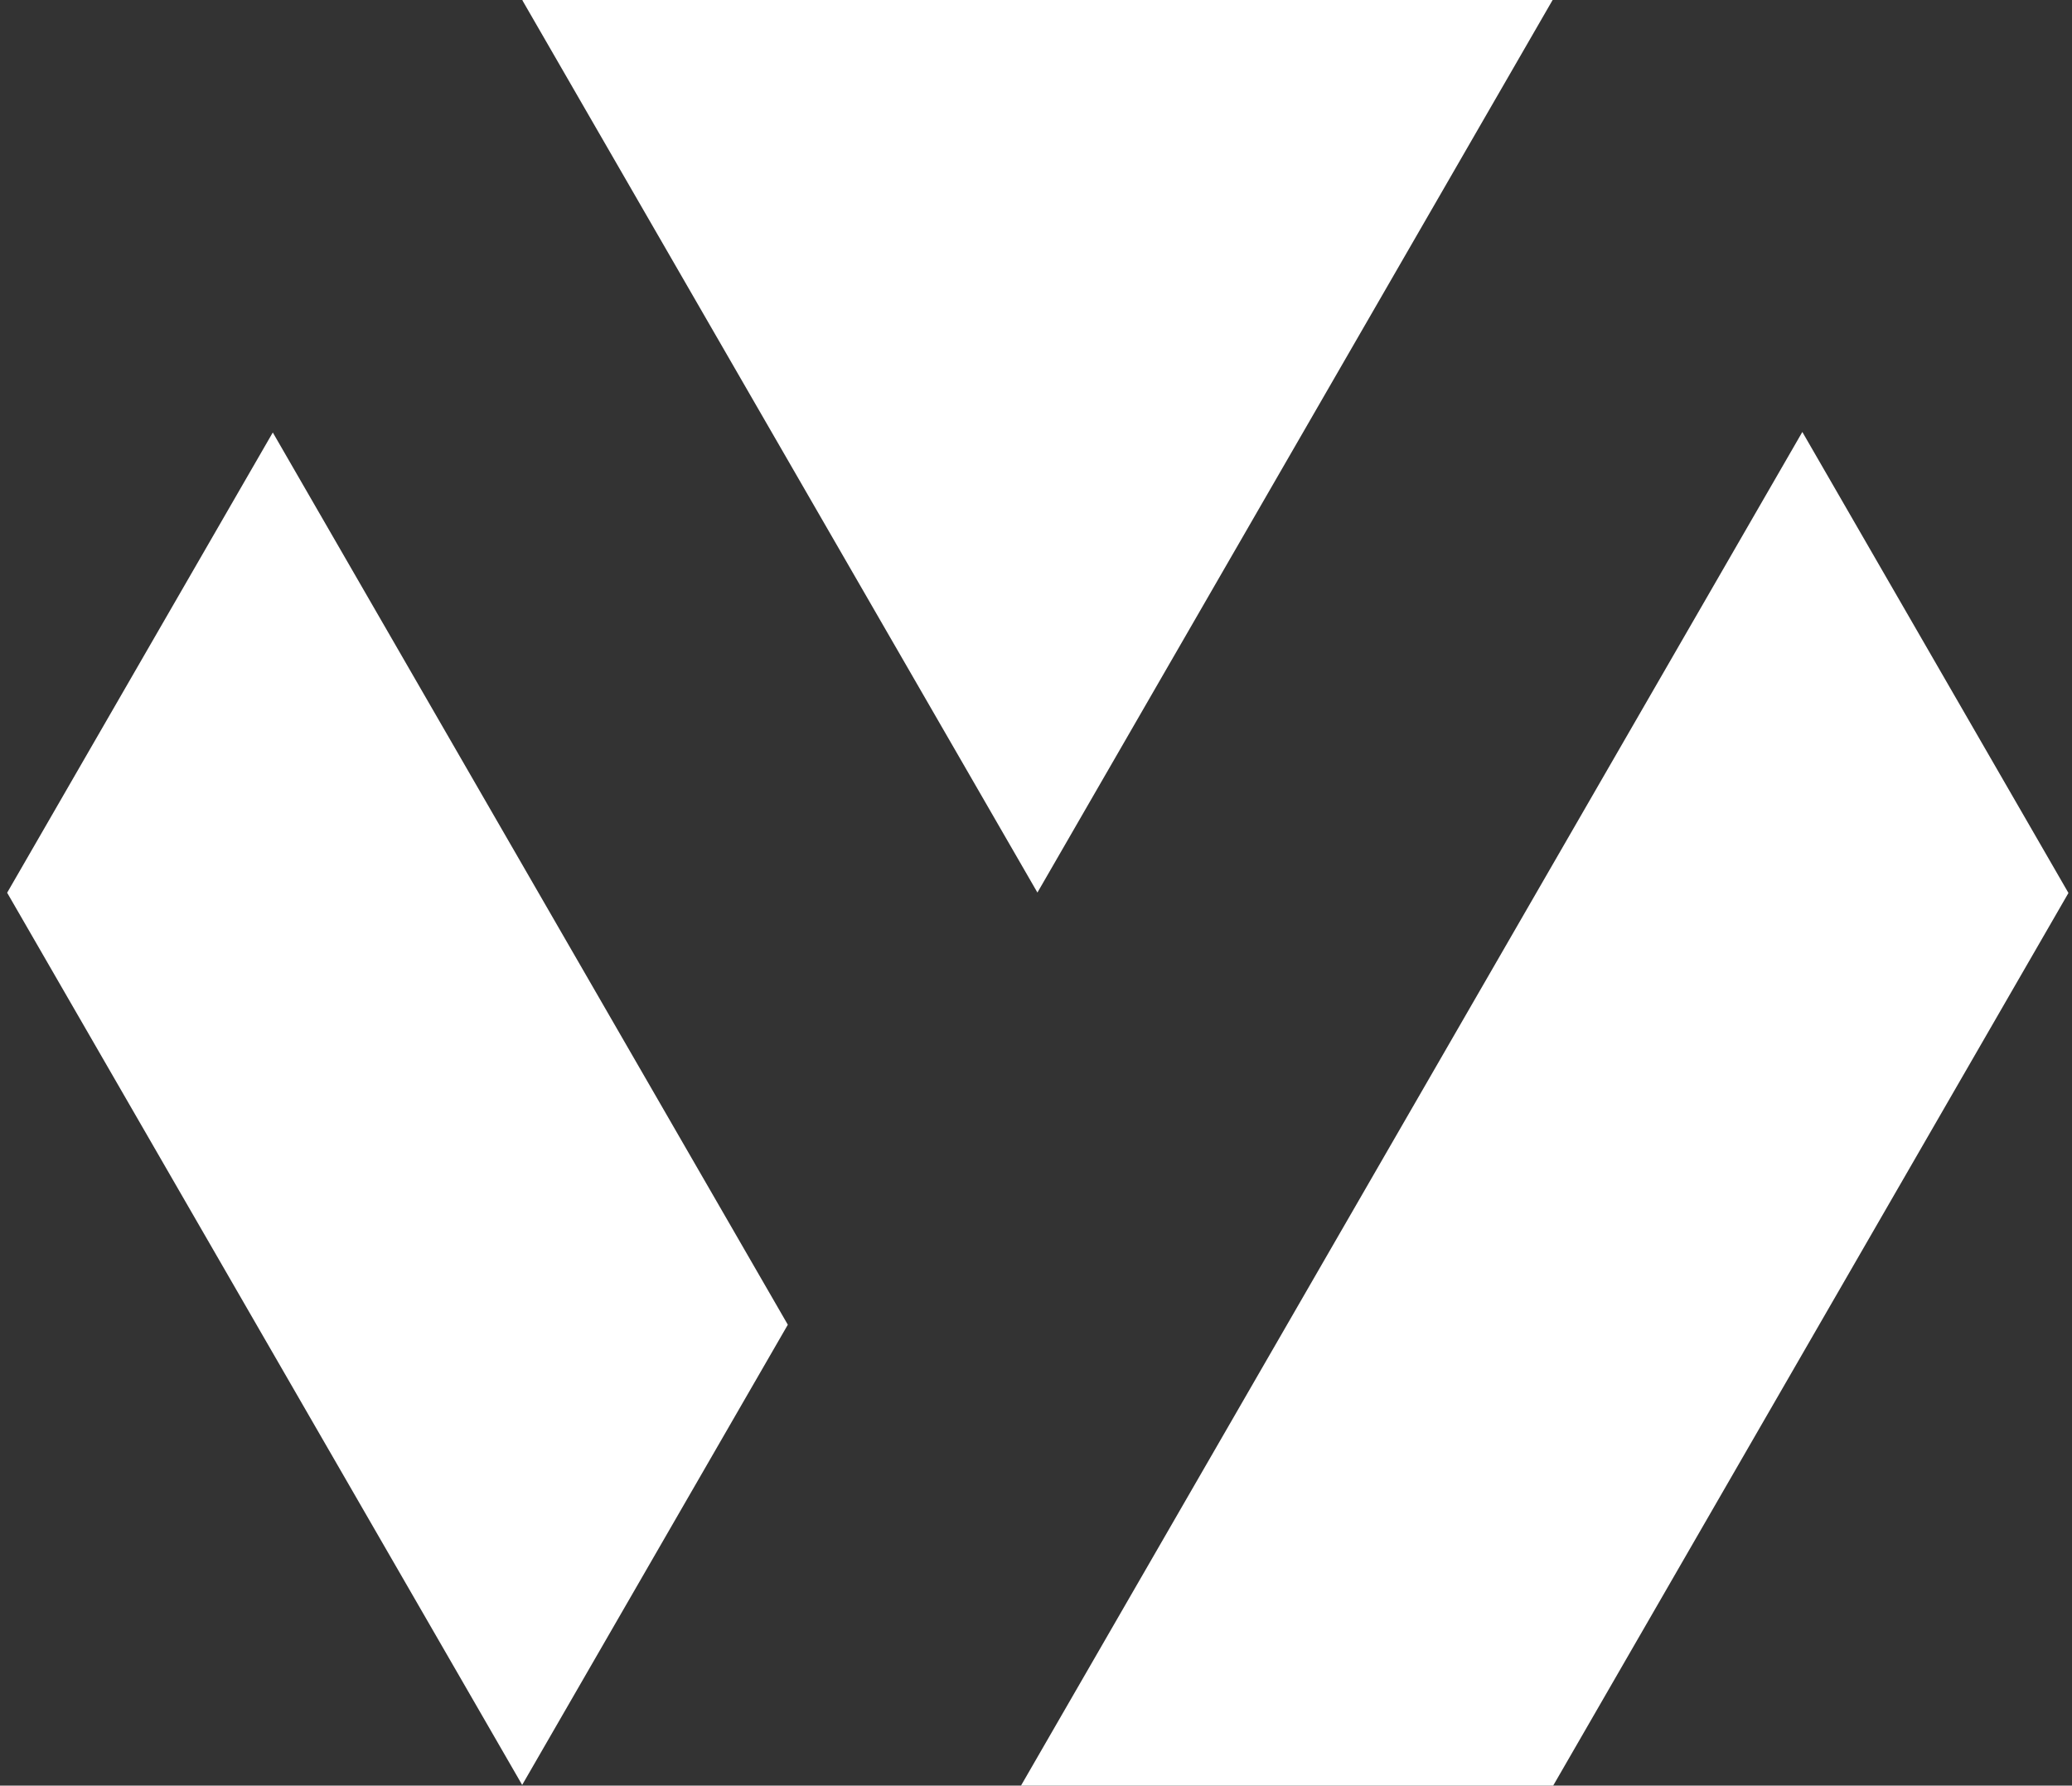
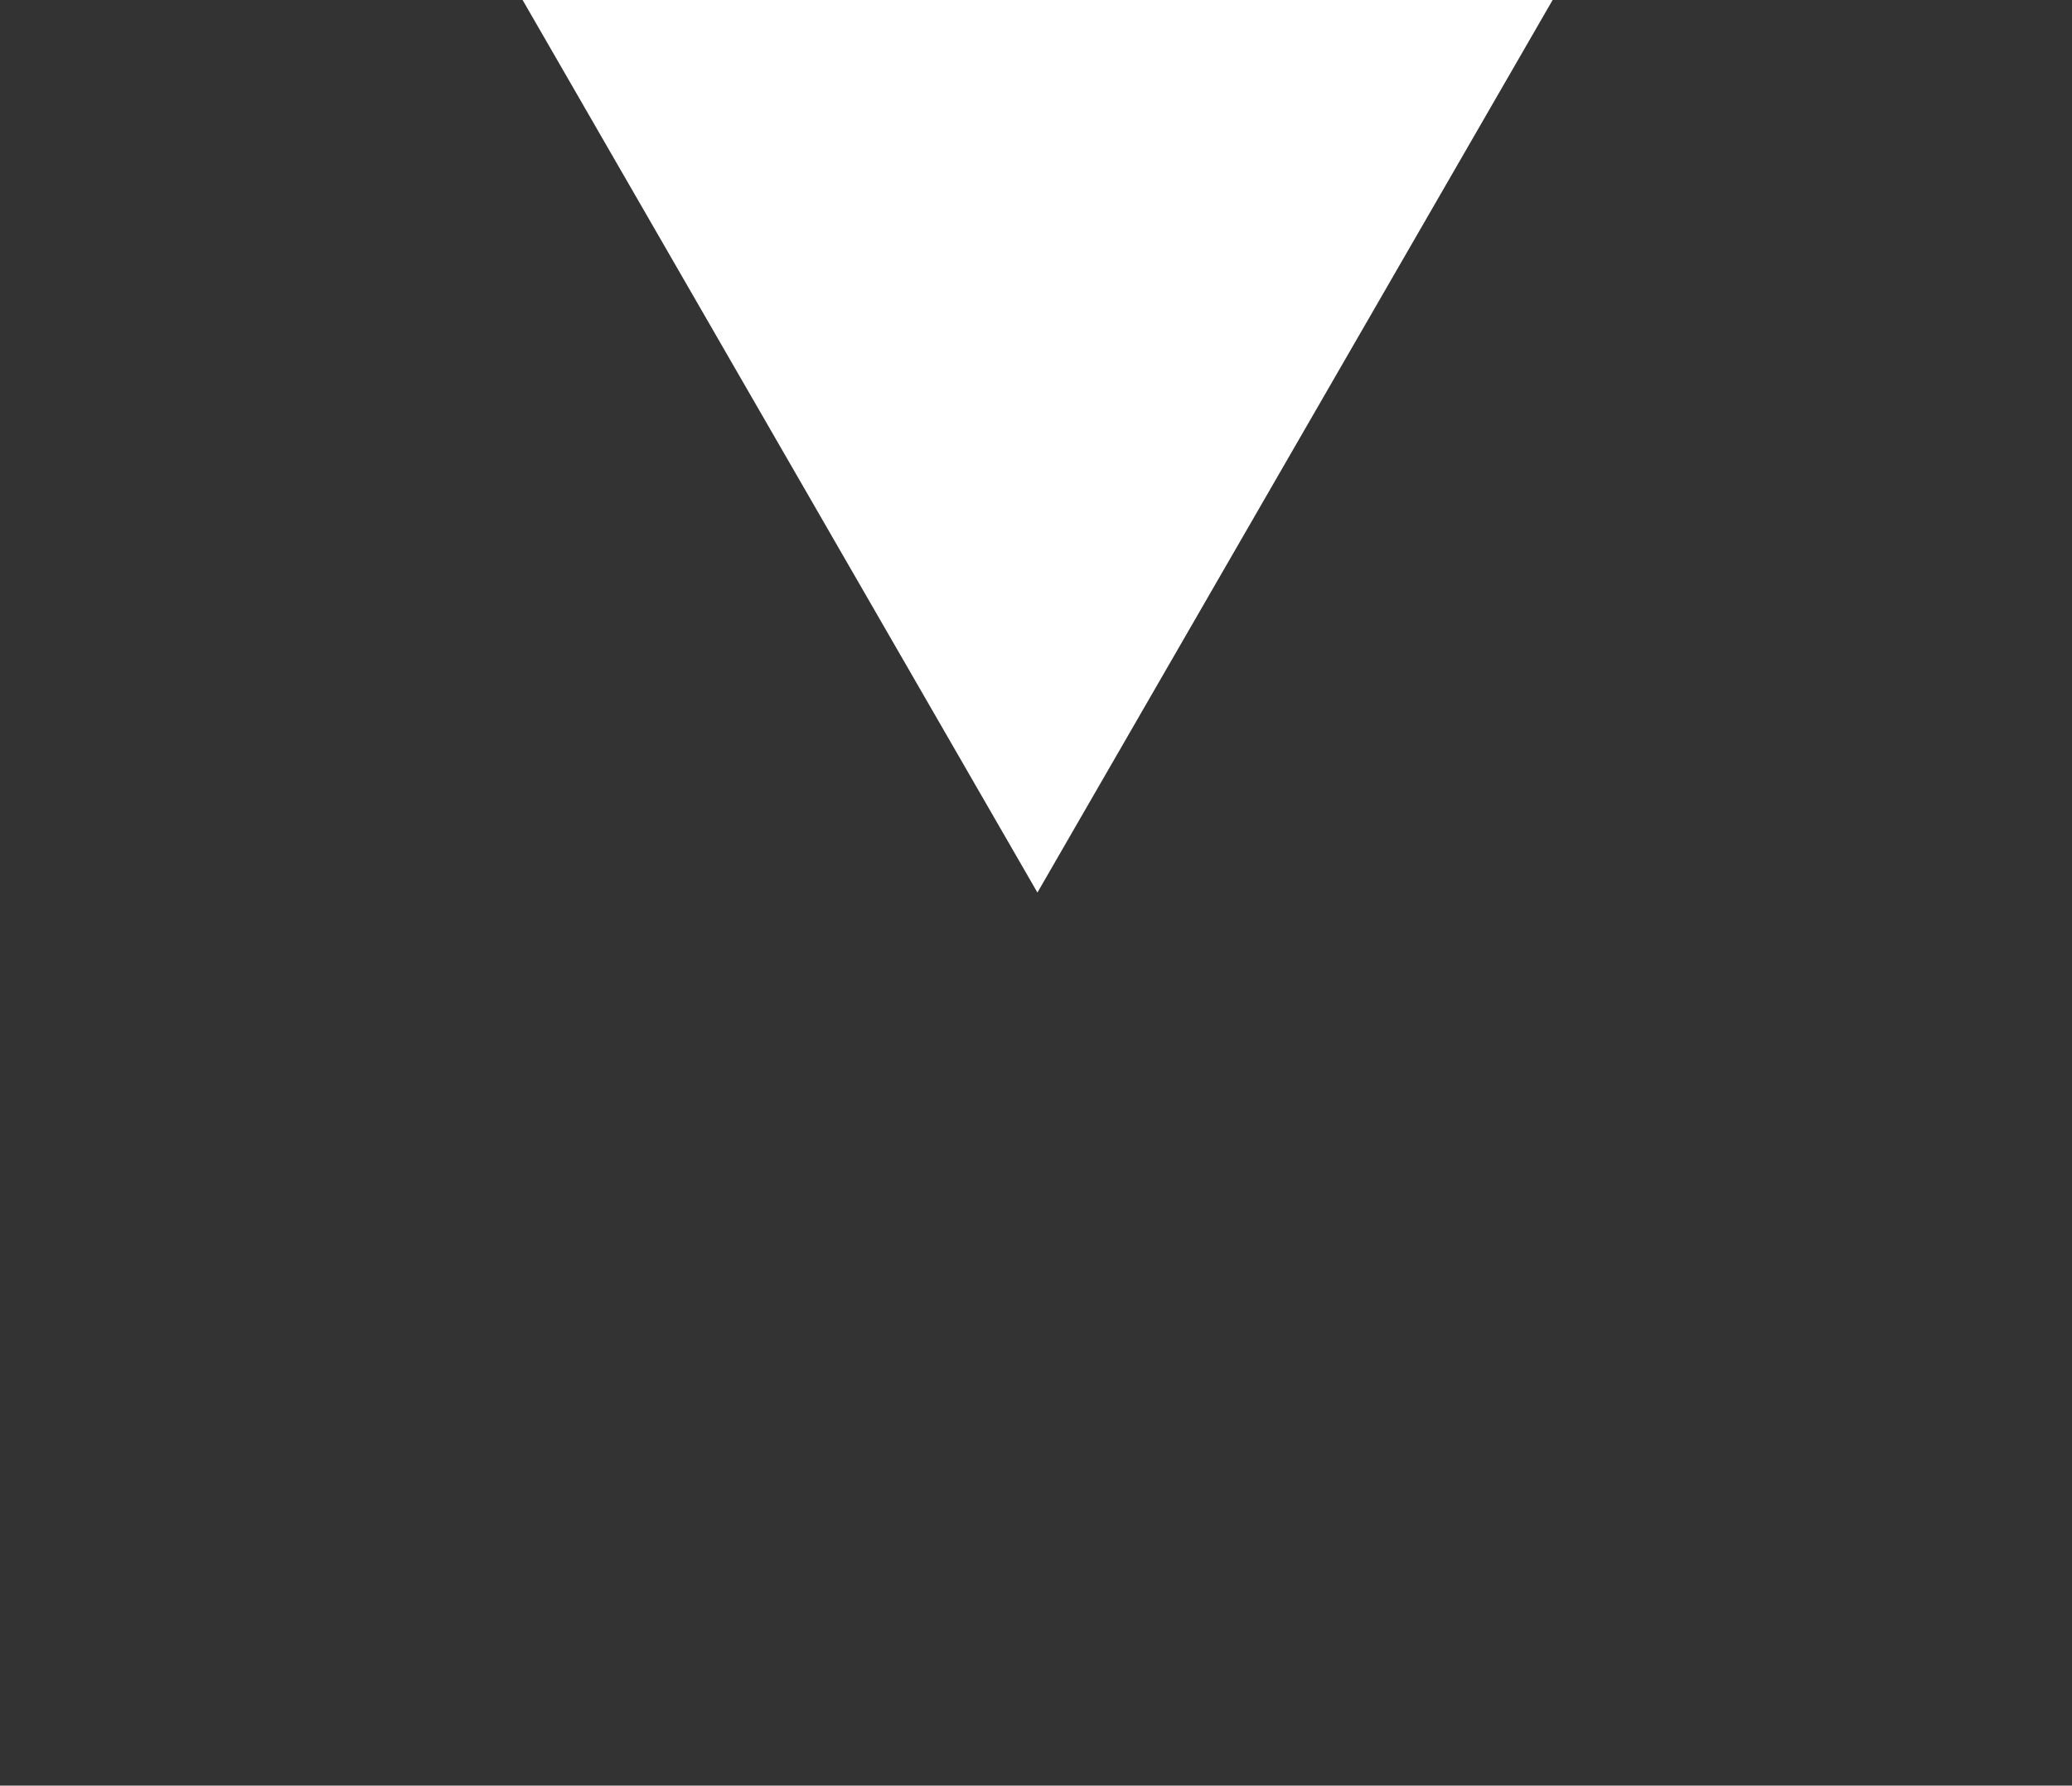
<svg xmlns="http://www.w3.org/2000/svg" width="275" height="237" viewBox="0 0 275 237" fill="none">
  <rect x="0" y="0" width="275" height="237" fill="#333333" stroke="none" />
-   <path d="M274.529 118.521L206.142 237H135.508L137.697 233.207L170.801 175.854L239.21 57.332L274.529 118.521Z" fill="white" />
-   <path d="M206.068 0L137.689 118.465L69.334 0.047L69.361 0H206.068Z" fill="white" />
-   <path d="M36.206 57.402L104.561 175.825L69.303 236.908L0.949 118.489L36.206 57.402Z" fill="white" />
+   <path d="M206.068 0L137.689 118.465L69.361 0H206.068Z" fill="white" />
</svg>